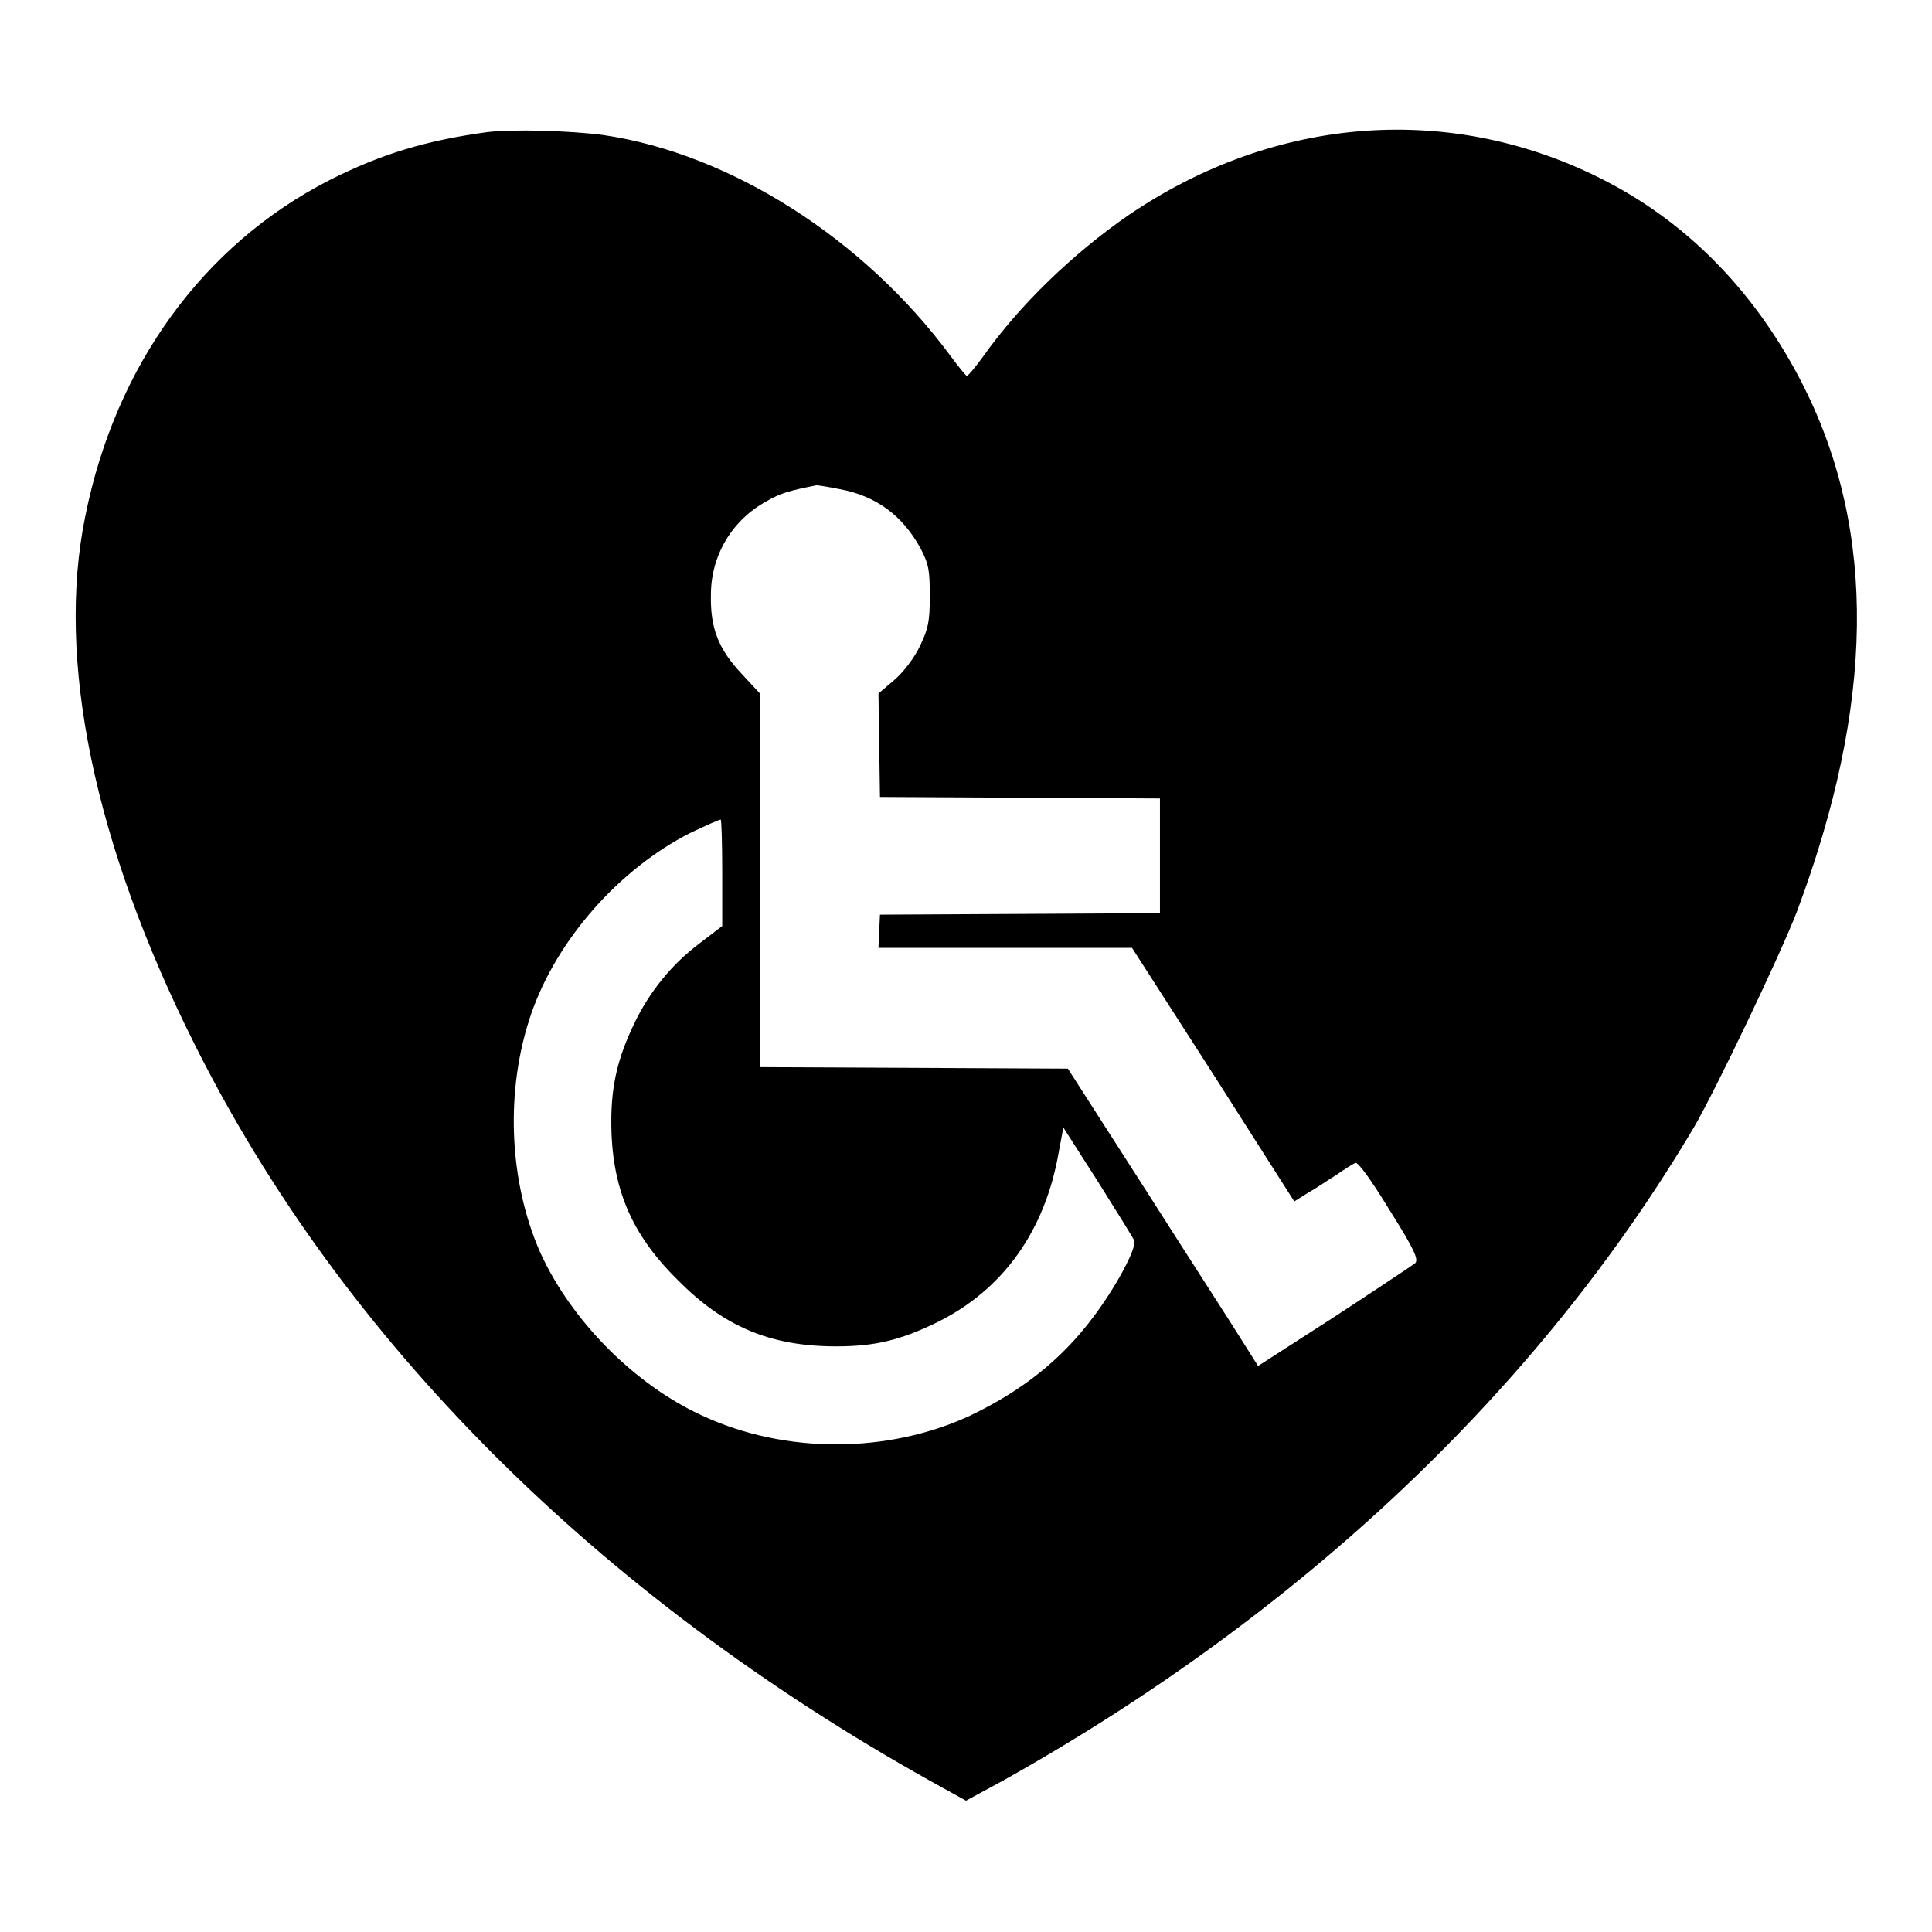
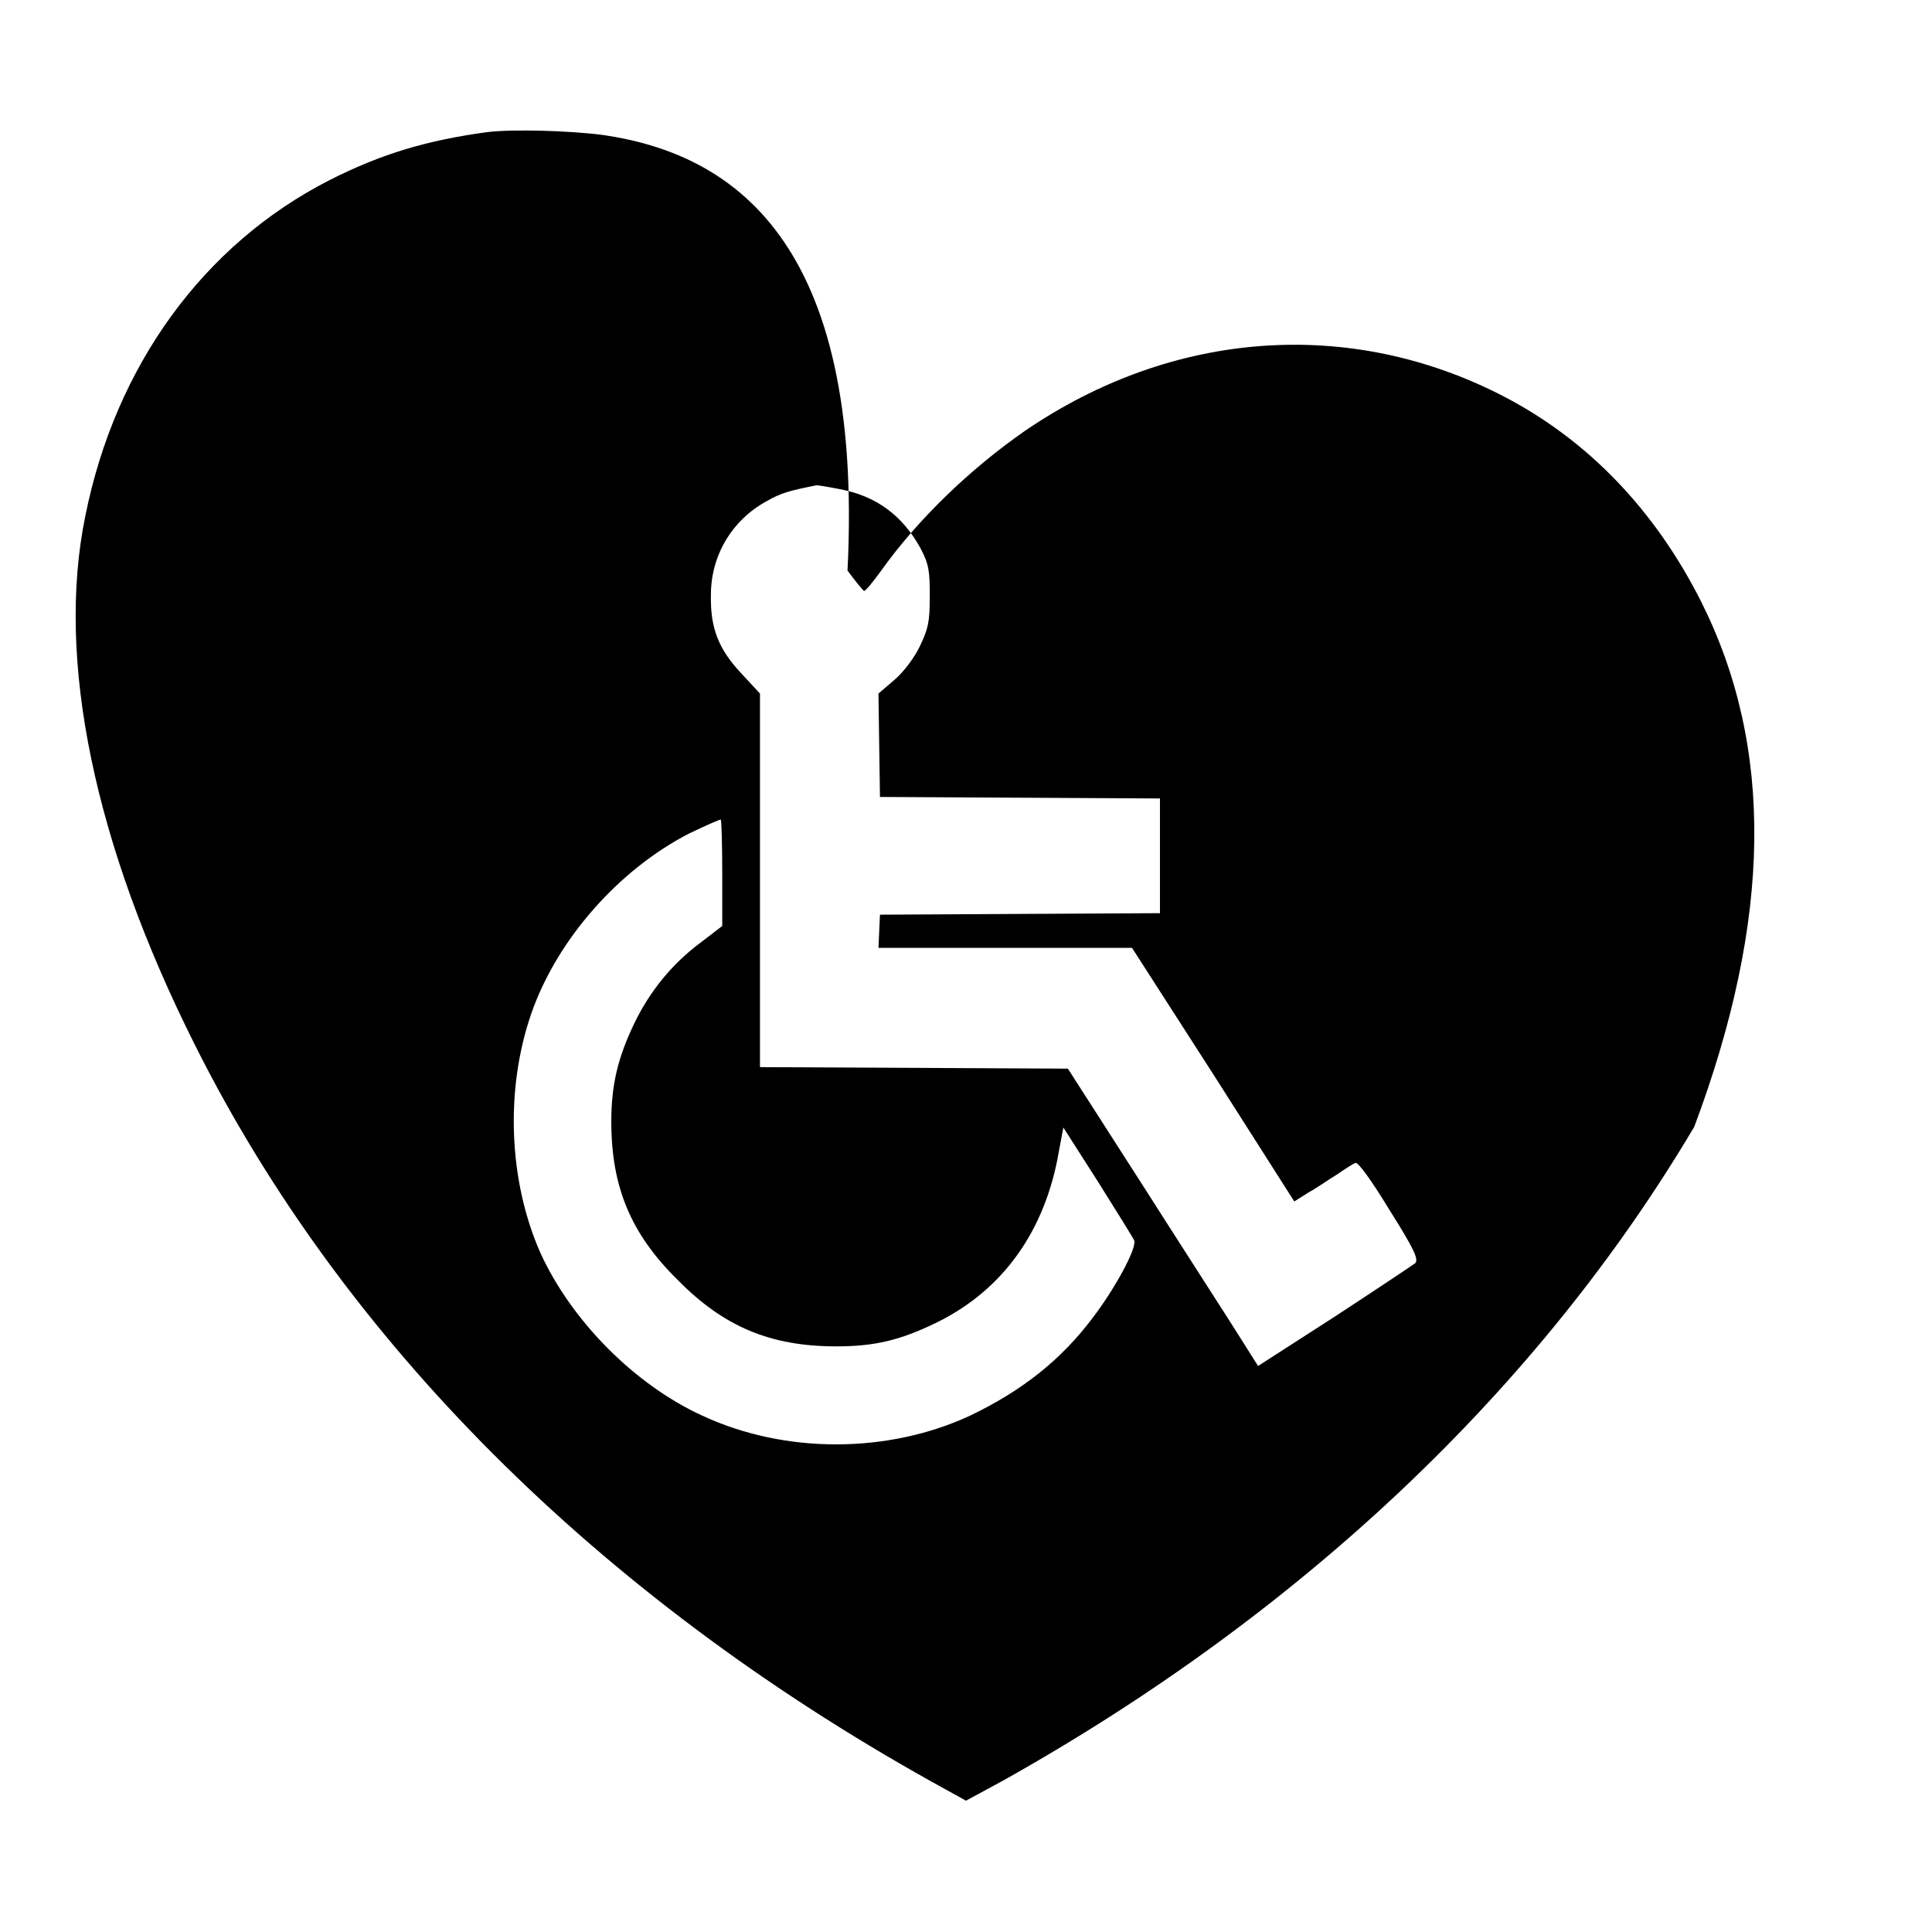
<svg xmlns="http://www.w3.org/2000/svg" version="1.1" x="0px" y="0px" viewBox="0 0 256 256" enable-background="new 0 0 256 256" xml:space="preserve">
  <g>
    <g>
      <g>
-         <path fill="#000000" d="M64.6,17.5c-8.1,1.1-14.1,2.9-21,6.4C27,32.4,15.3,48.4,11.3,68.4c-3.9,19,1.2,43.5,14.5,70c19.6,39.2,53.3,72.9,97.5,97.6l4.7,2.6l4.8-2.6c39.7-22.2,71.2-52.1,91.7-86.7c3-5.2,11.4-22.8,13.6-28.5c10.3-27.5,10.6-50.3,0.9-69.6c-6.1-12.1-15-21.4-26.2-27.2c-20.3-10.5-43.8-8.8-63.4,4.6c-7.2,5-14.2,11.7-19.1,18.6c-1.1,1.5-2,2.6-2.2,2.6c-0.1,0-1.1-1.2-2.2-2.7C114.5,31.7,96.9,20.4,80,17.9C75.5,17.3,68,17.1,64.6,17.5z M111.2,64.8c4.9,0.9,8.4,3.5,10.8,7.9c1.1,2.1,1.2,3,1.2,6.3c0,3.4-0.2,4.3-1.3,6.6c-0.7,1.5-2.2,3.5-3.4,4.5l-2.1,1.8l0.1,6.9l0.1,6.8l18.6,0.1l18.5,0.1v7.6v7.6l-18.5,0.1l-18.6,0.1l-0.1,2.2l-0.1,2.2h16.8H150l10.8,16.8l10.7,16.8l1.9-1.2c1.1-0.6,2.8-1.8,3.8-2.4c1-0.7,2.1-1.4,2.4-1.5c0.3-0.2,2,2.1,4.5,6.2c3.4,5.4,3.9,6.6,3.4,7.1c-0.4,0.3-5.2,3.5-10.7,7.1l-10.1,6.5l-2.4-3.8c-1.3-2.1-7-10.9-12.6-19.7l-10.2-15.9l-20.4-0.1l-20.4-0.1v-24.7V91.9l-2.5-2.7c-3-3.2-4.1-6-4-10.4c0-5.2,2.8-9.9,7.4-12.4c1.9-1.1,3.1-1.4,6.6-2.1C108.4,64.3,109.7,64.5,111.2,64.8z M95.7,115.6v7.1l-3,2.3c-3.6,2.7-6.6,6.3-8.7,10.7s-3,8-3,12.9c0,8.7,2.6,14.9,8.8,21c6.1,6.2,12.3,8.8,21,8.8c5.1,0,8.5-0.8,13.4-3.2c8.7-4.3,14.3-12.1,16.1-22.6l0.6-3.2l4.6,7.2c2.5,4,4.7,7.5,4.8,7.8c0.3,1.1-2.6,6.4-5.5,10.2c-4.2,5.6-9.4,9.7-16.3,13c-10.8,5-24.4,5.1-35.4,0c-9-4.1-17.4-12.6-21.5-21.6c-4.2-9.5-4.7-21.6-1.2-31.7c3.4-9.8,11.6-19.1,21-23.9c2.1-1,3.9-1.8,4.1-1.8C95.6,108.6,95.7,111.8,95.7,115.6z" />
+         <path fill="#000000" d="M64.6,17.5c-8.1,1.1-14.1,2.9-21,6.4C27,32.4,15.3,48.4,11.3,68.4c-3.9,19,1.2,43.5,14.5,70c19.6,39.2,53.3,72.9,97.5,97.6l4.7,2.6l4.8-2.6c39.7-22.2,71.2-52.1,91.7-86.7c10.3-27.5,10.6-50.3,0.9-69.6c-6.1-12.1-15-21.4-26.2-27.2c-20.3-10.5-43.8-8.8-63.4,4.6c-7.2,5-14.2,11.7-19.1,18.6c-1.1,1.5-2,2.6-2.2,2.6c-0.1,0-1.1-1.2-2.2-2.7C114.5,31.7,96.9,20.4,80,17.9C75.5,17.3,68,17.1,64.6,17.5z M111.2,64.8c4.9,0.9,8.4,3.5,10.8,7.9c1.1,2.1,1.2,3,1.2,6.3c0,3.4-0.2,4.3-1.3,6.6c-0.7,1.5-2.2,3.5-3.4,4.5l-2.1,1.8l0.1,6.9l0.1,6.8l18.6,0.1l18.5,0.1v7.6v7.6l-18.5,0.1l-18.6,0.1l-0.1,2.2l-0.1,2.2h16.8H150l10.8,16.8l10.7,16.8l1.9-1.2c1.1-0.6,2.8-1.8,3.8-2.4c1-0.7,2.1-1.4,2.4-1.5c0.3-0.2,2,2.1,4.5,6.2c3.4,5.4,3.9,6.6,3.4,7.1c-0.4,0.3-5.2,3.5-10.7,7.1l-10.1,6.5l-2.4-3.8c-1.3-2.1-7-10.9-12.6-19.7l-10.2-15.9l-20.4-0.1l-20.4-0.1v-24.7V91.9l-2.5-2.7c-3-3.2-4.1-6-4-10.4c0-5.2,2.8-9.9,7.4-12.4c1.9-1.1,3.1-1.4,6.6-2.1C108.4,64.3,109.7,64.5,111.2,64.8z M95.7,115.6v7.1l-3,2.3c-3.6,2.7-6.6,6.3-8.7,10.7s-3,8-3,12.9c0,8.7,2.6,14.9,8.8,21c6.1,6.2,12.3,8.8,21,8.8c5.1,0,8.5-0.8,13.4-3.2c8.7-4.3,14.3-12.1,16.1-22.6l0.6-3.2l4.6,7.2c2.5,4,4.7,7.5,4.8,7.8c0.3,1.1-2.6,6.4-5.5,10.2c-4.2,5.6-9.4,9.7-16.3,13c-10.8,5-24.4,5.1-35.4,0c-9-4.1-17.4-12.6-21.5-21.6c-4.2-9.5-4.7-21.6-1.2-31.7c3.4-9.8,11.6-19.1,21-23.9c2.1-1,3.9-1.8,4.1-1.8C95.6,108.6,95.7,111.8,95.7,115.6z" />
      </g>
    </g>
  </g>
</svg>